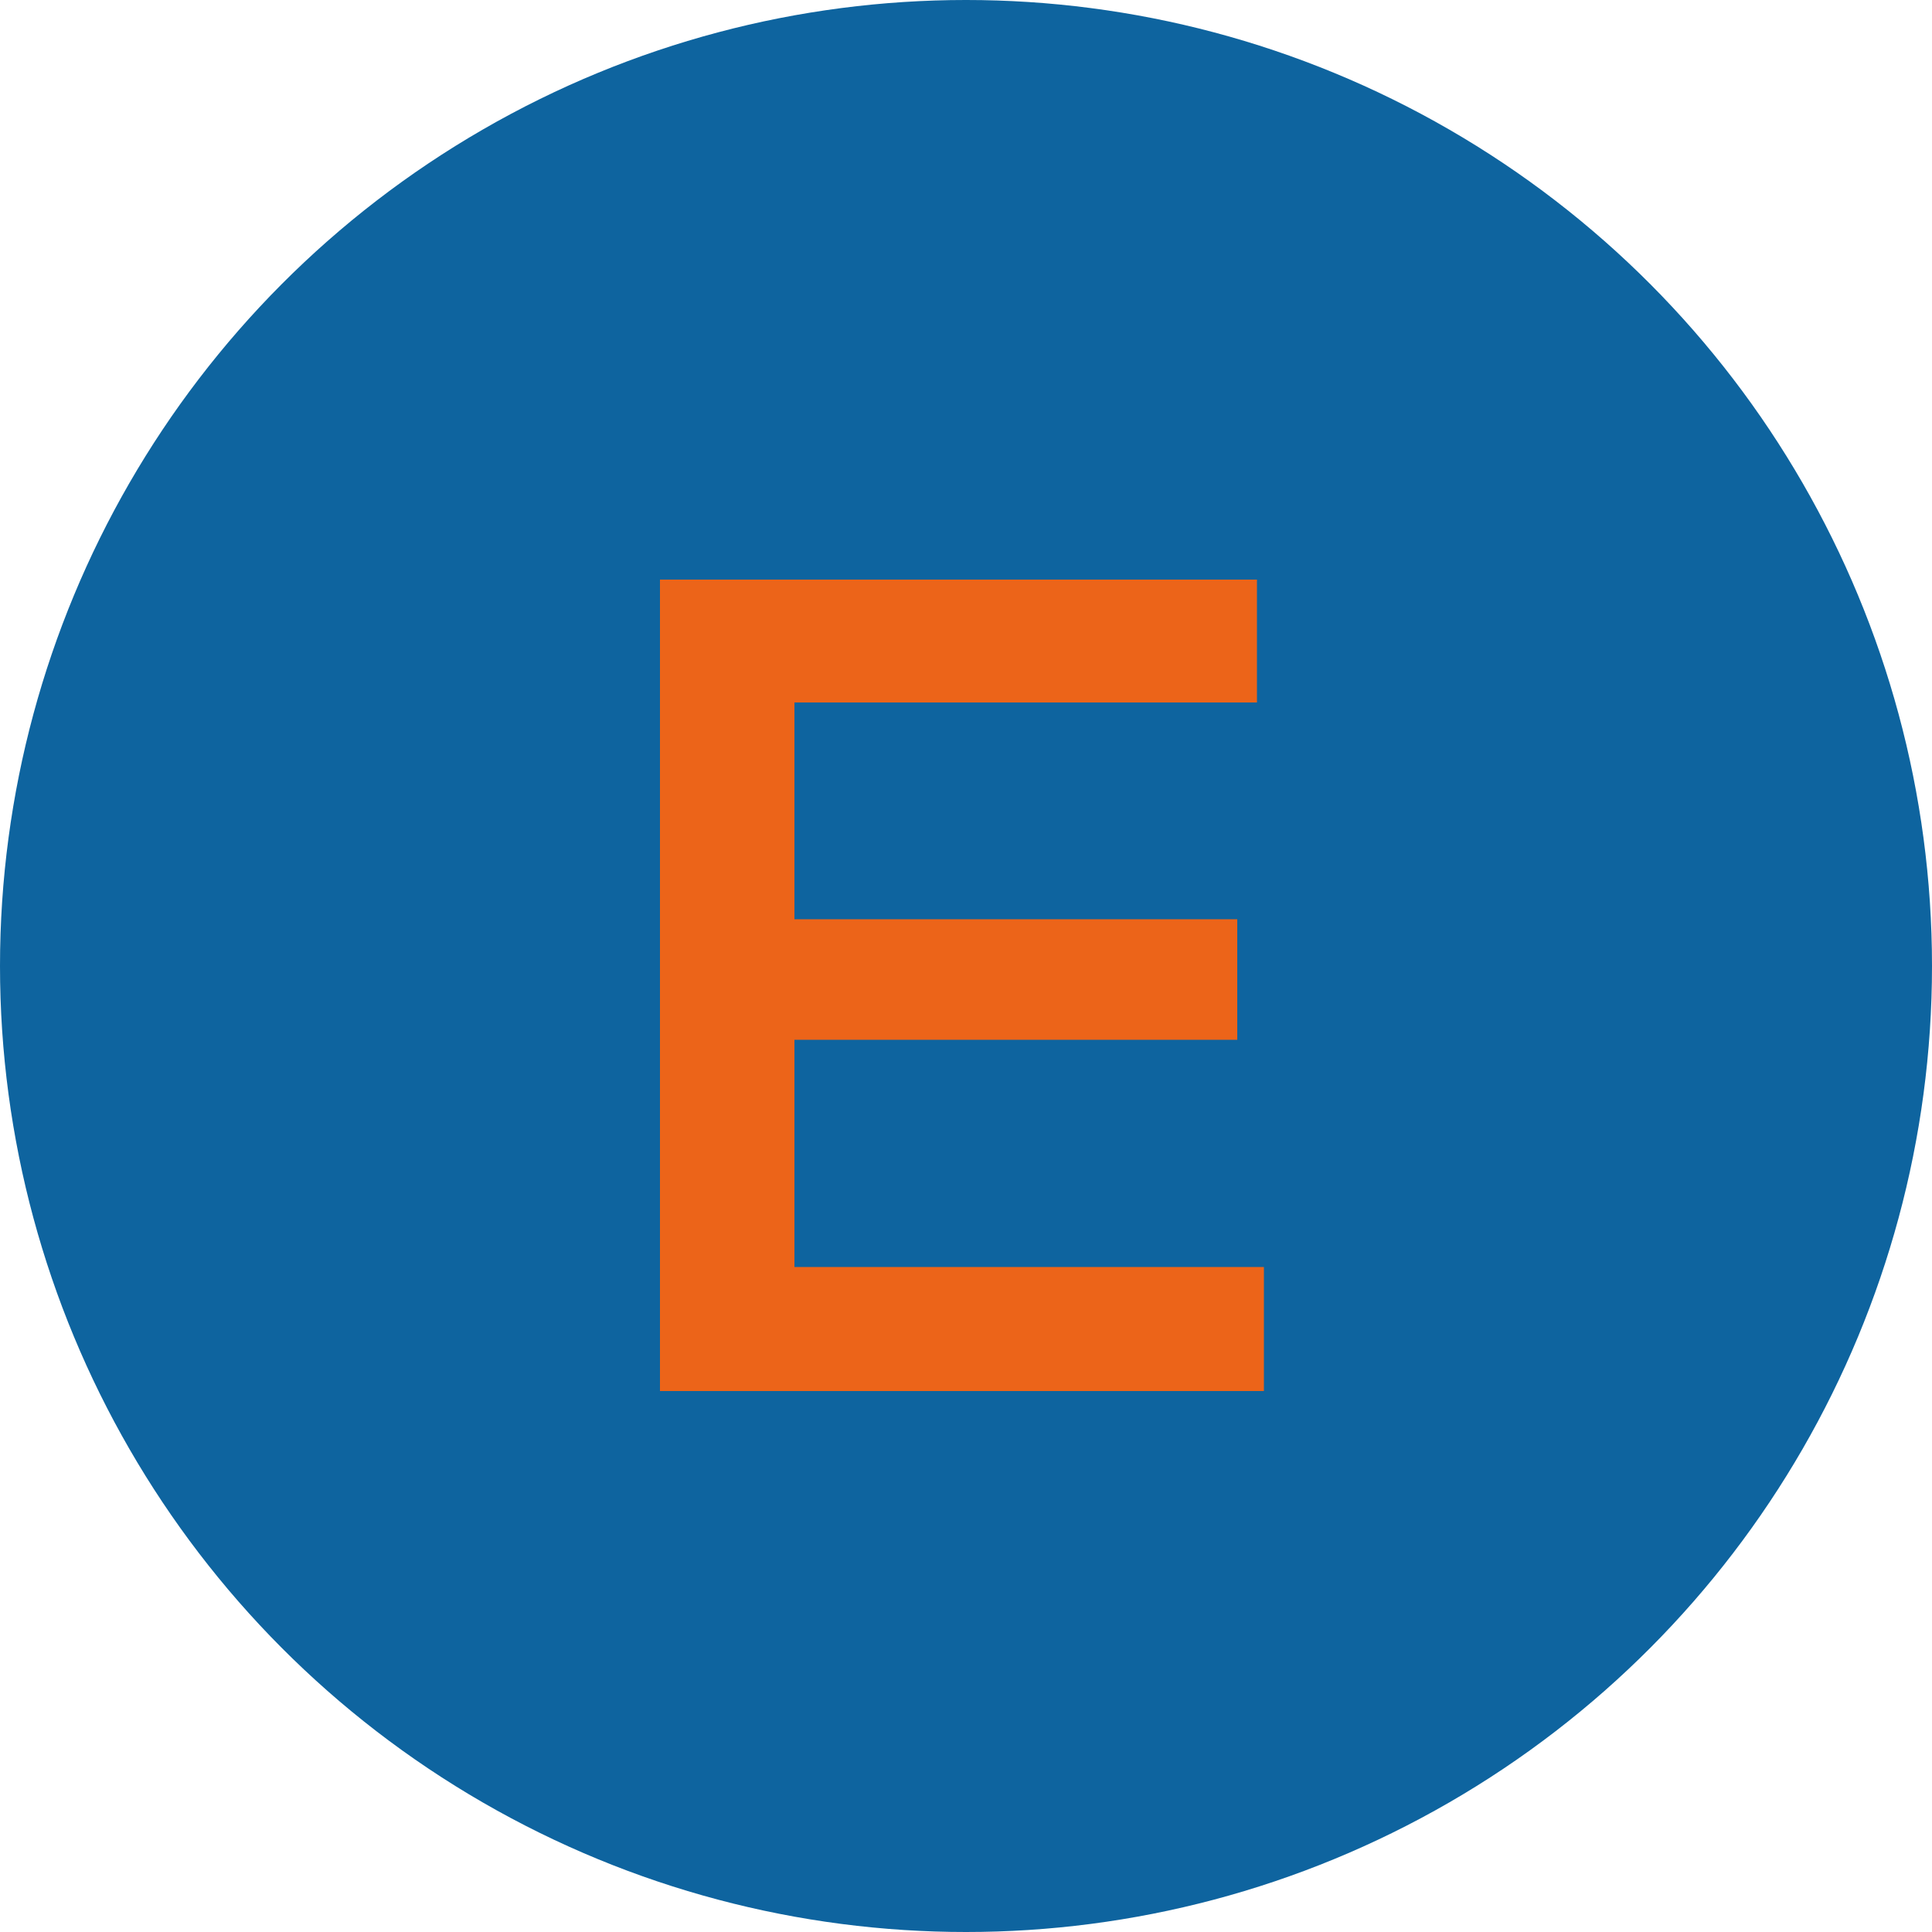
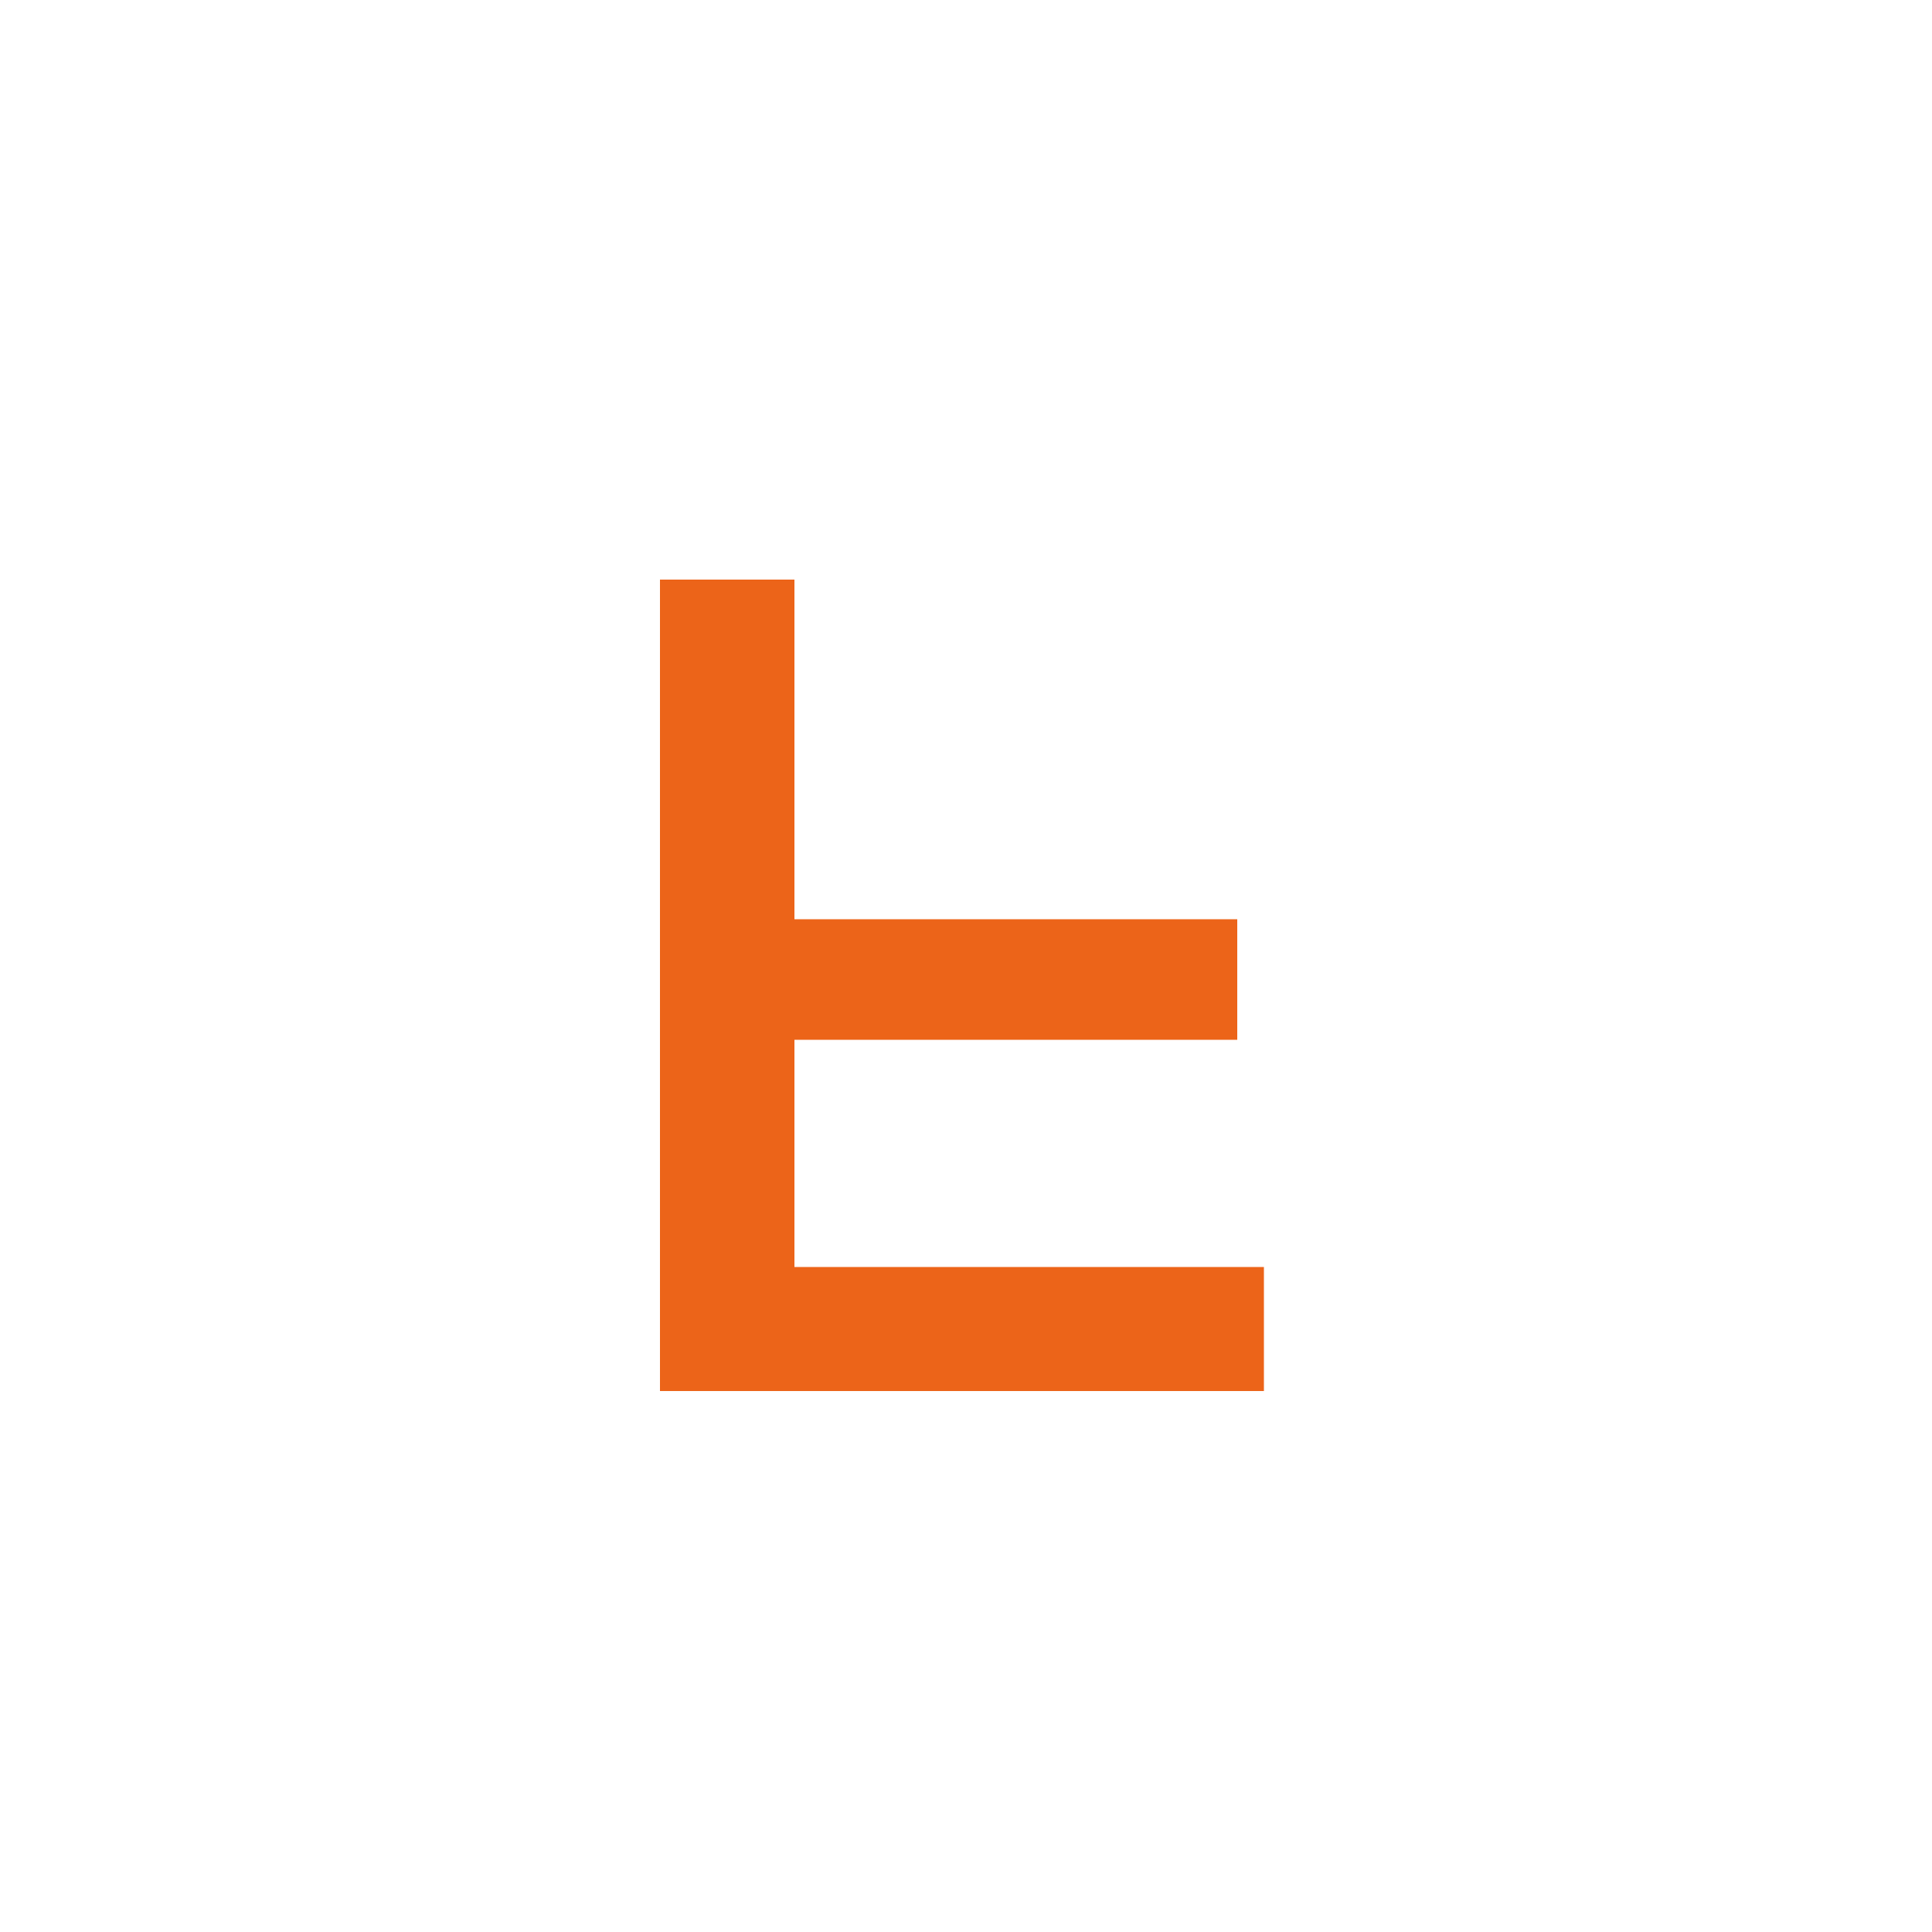
<svg xmlns="http://www.w3.org/2000/svg" width="100" height="100" viewBox="0 0 100 100" fill="none">
-   <circle cx="50" cy="50" r="50" fill="#0E649F" />
-   <path d="M41.12 65.58H65.42V72H34.16V30H65.06V36.36H41.12V47.58H64.04V53.82H41.12V65.58Z" fill="#EC6419" />
+   <path d="M41.12 65.58H65.42V72H34.16V30H65.06H41.12V47.58H64.04V53.82H41.12V65.58Z" fill="#EC6419" />
</svg>